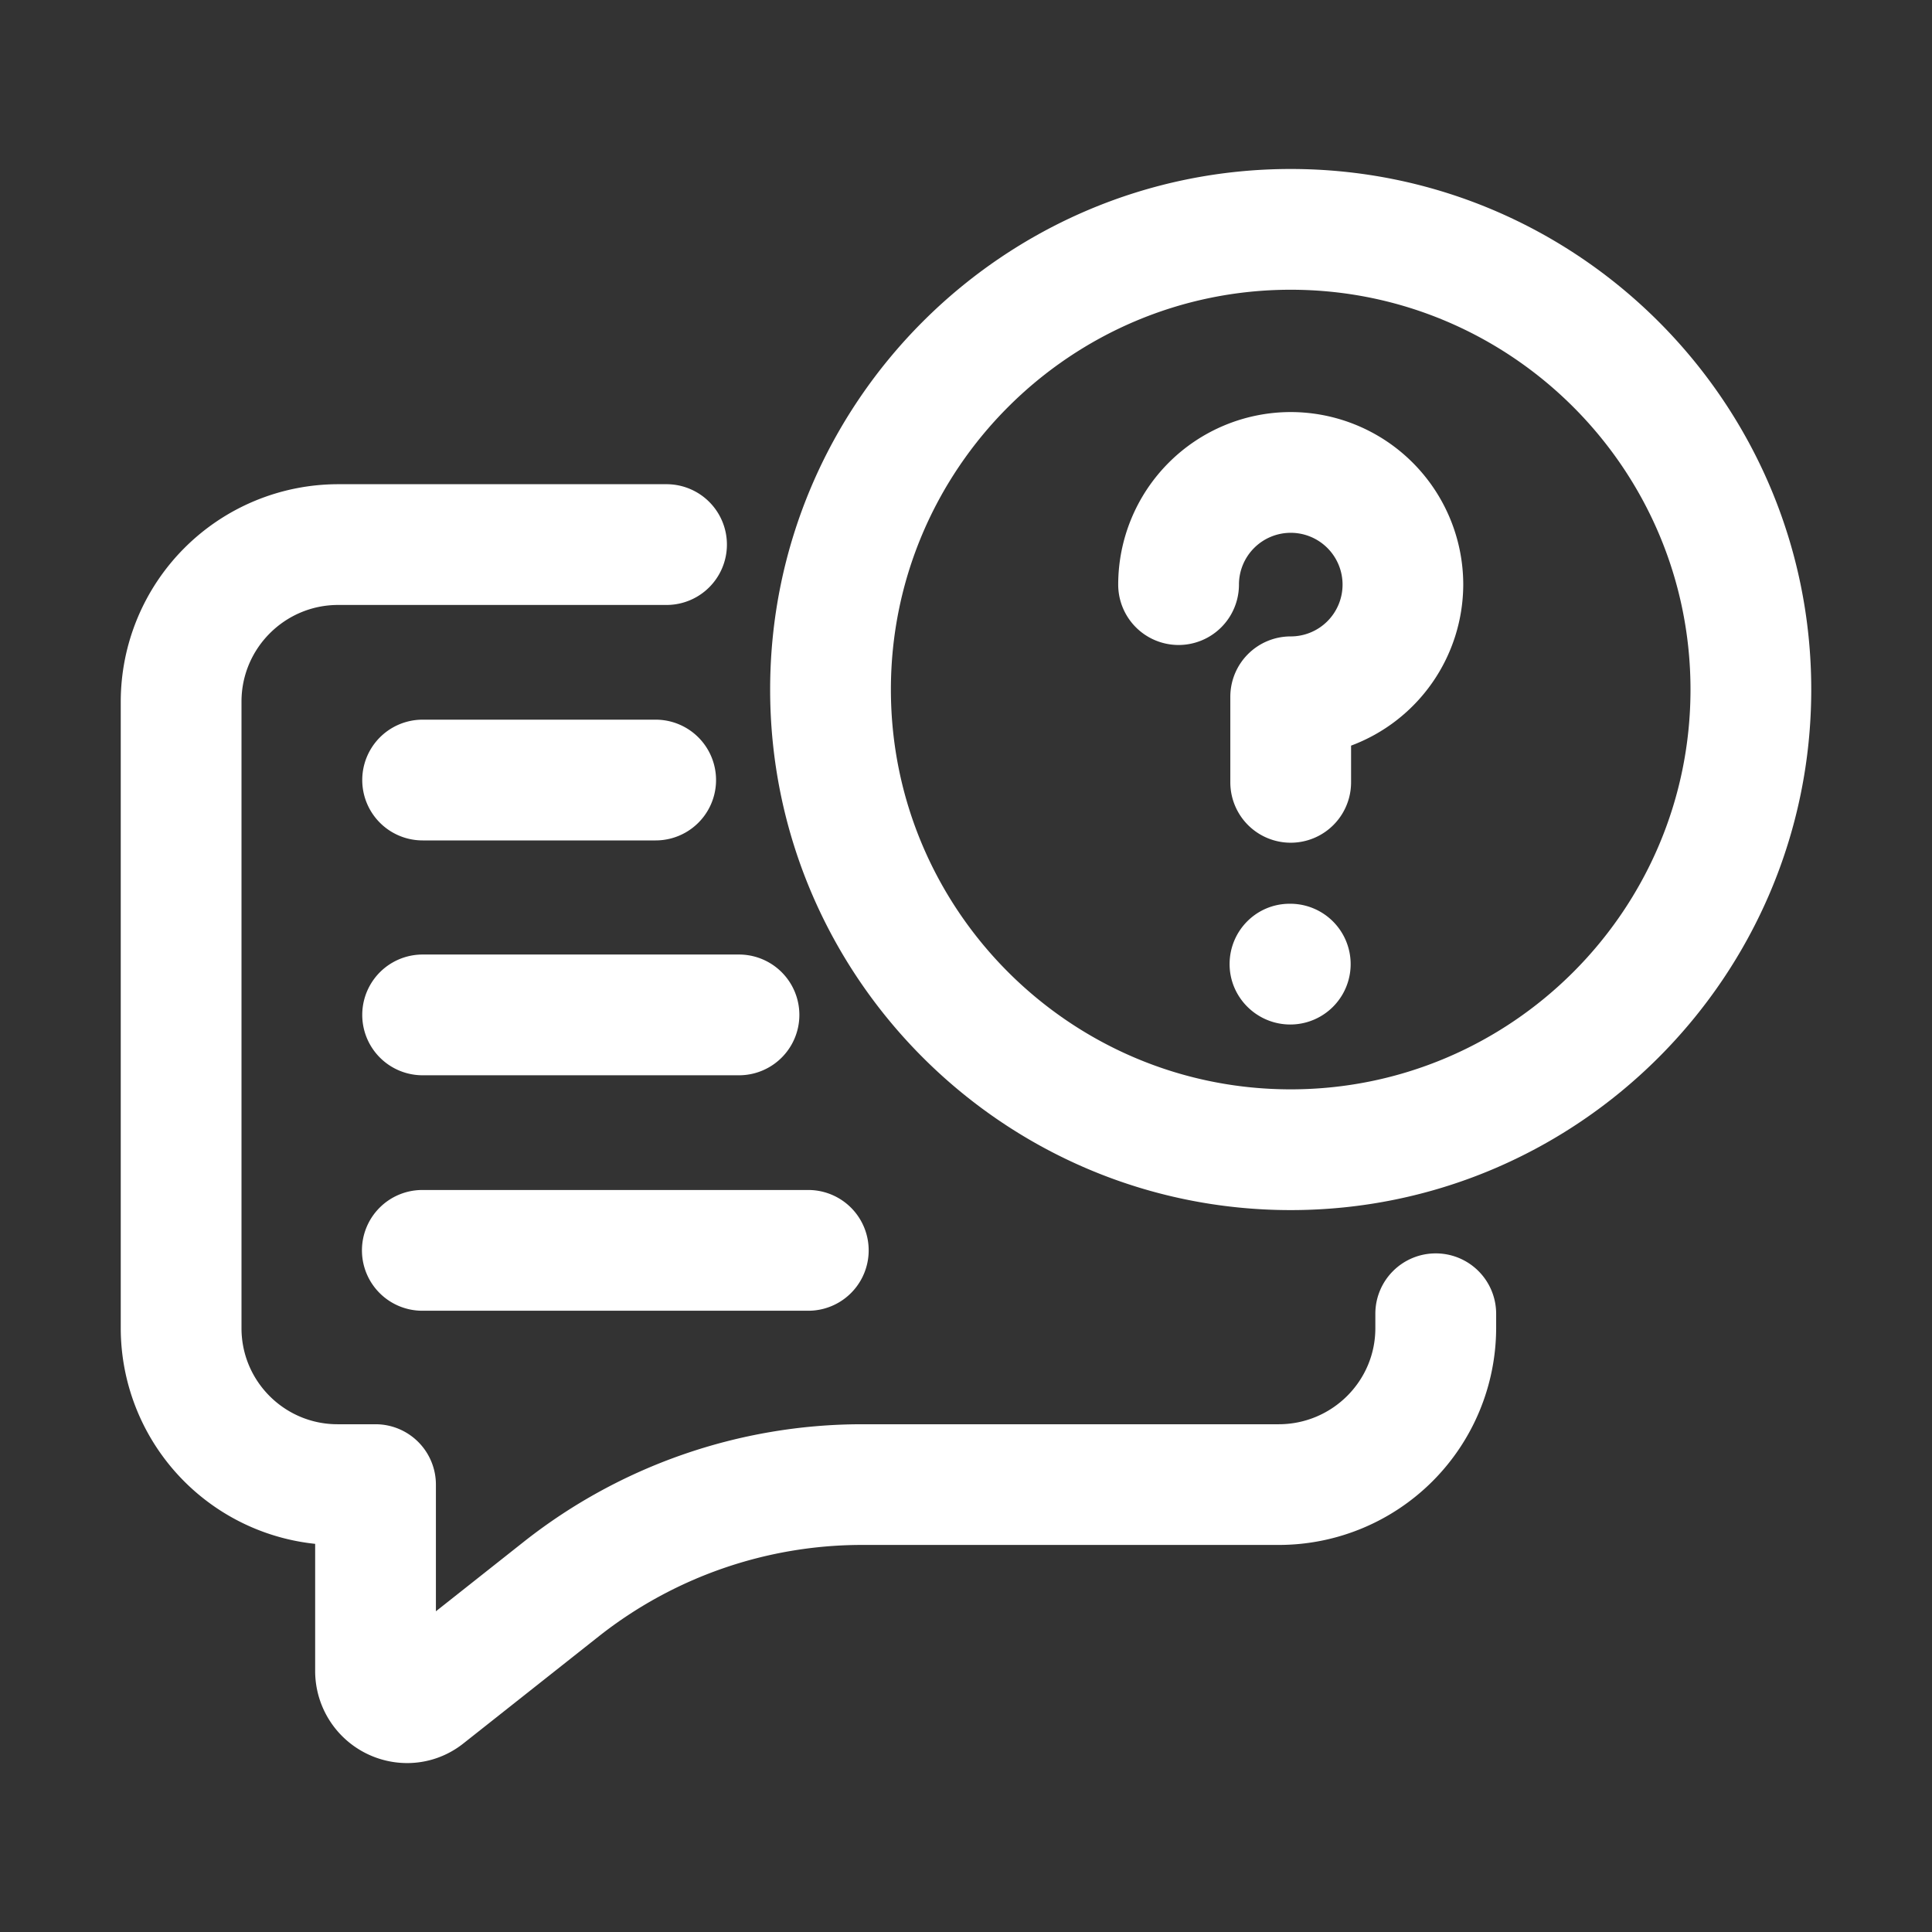
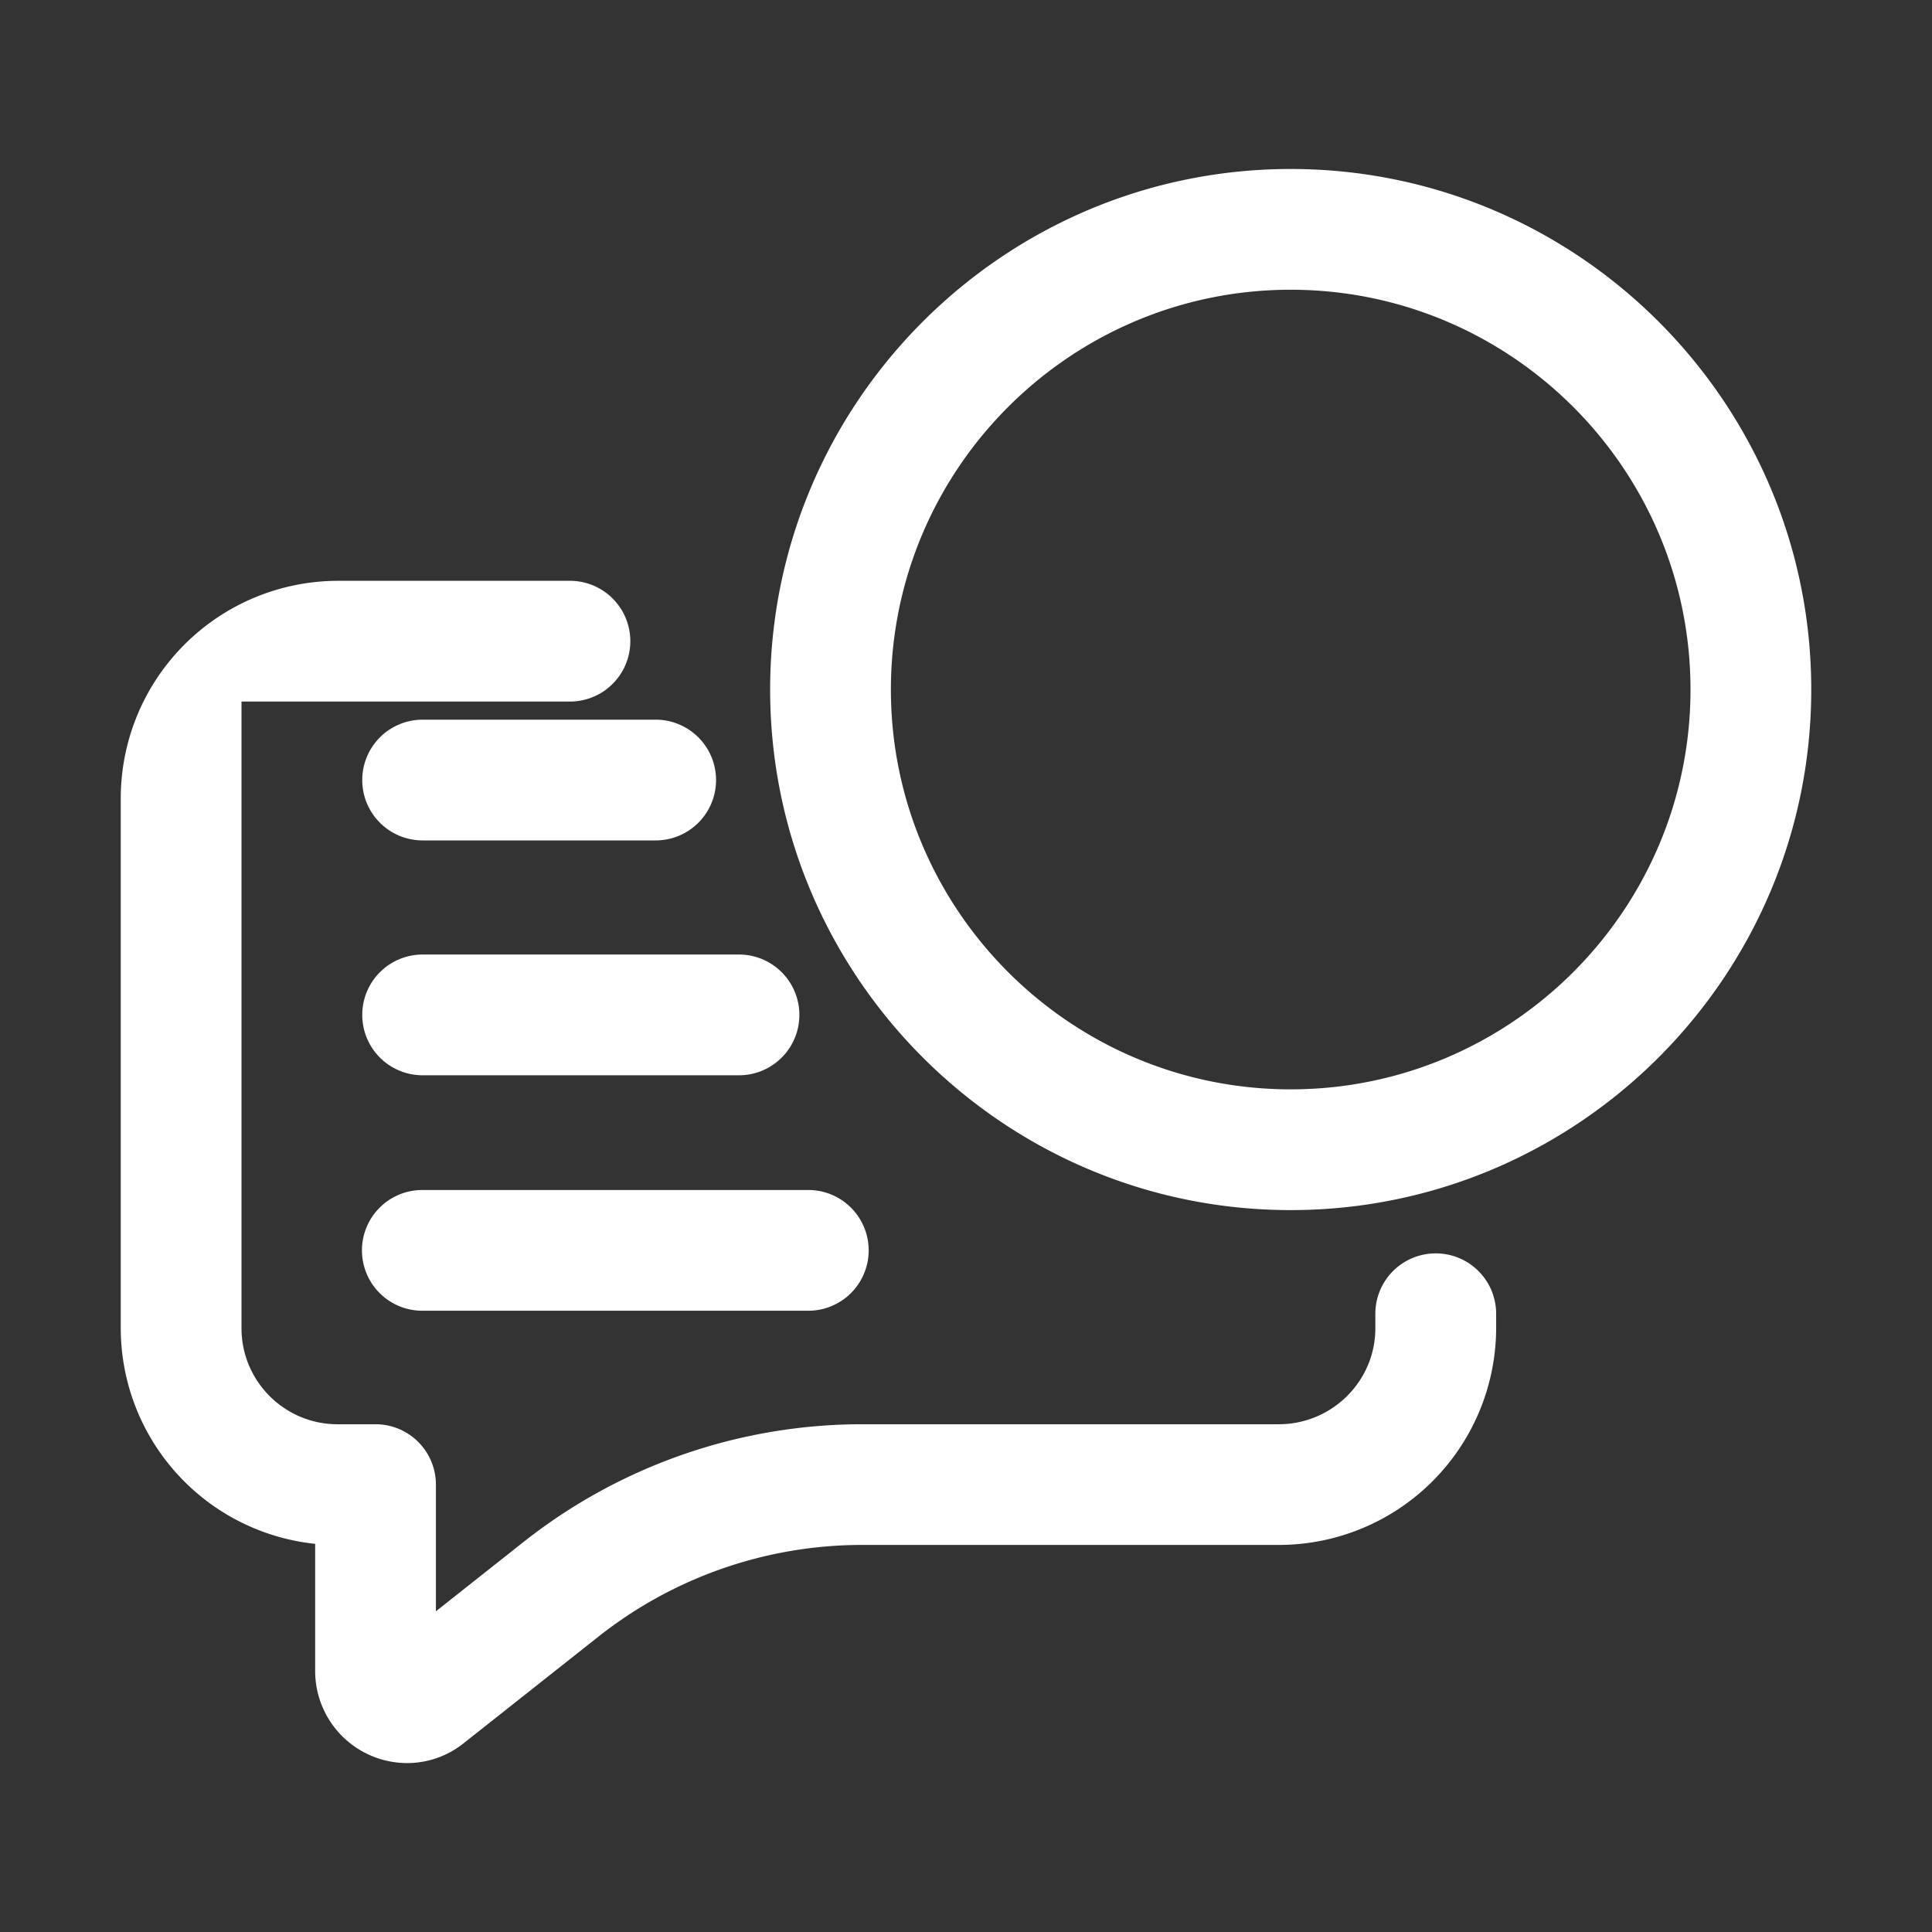
<svg xmlns="http://www.w3.org/2000/svg" width="512" height="512" x="0" y="0" viewBox="0 0 32 32" style="enable-background:new 0 0 512 512" xml:space="preserve" class="">
  <rect x="0" y="0" width="32" height="32" fill="#333333" stroke="none" />
  <g>
-     <path d="M23.78 20.76a1 1 0 0 0-1 1V22c0 .877-.718 1.59-1.601 1.59h-6.92a9.048 9.048 0 0 0-5.57 1.936L7.22 26.688V24.59a1 1 0 0 0-1-1h-.63C4.713 23.59 4 22.877 4 22V11.62c0-.882.718-1.6 1.6-1.6h5.44a1 1 0 0 0 0-2H5.6a3.604 3.604 0 0 0-3.6 3.6V22a3.595 3.595 0 0 0 3.22 3.571v2.108a1.525 1.525 0 0 0 1.524 1.523c.333 0 .663-.111.936-.329l2.248-1.778a7.038 7.038 0 0 1 4.332-1.506h6.92a3.6 3.6 0 0 0 3.601-3.59v-.24a1 1 0 0 0-1.001-.999z" fill="#ffffff" opacity="1" data-original="#000000" class="" />
+     <path d="M23.78 20.76a1 1 0 0 0-1 1V22c0 .877-.718 1.59-1.601 1.59h-6.92a9.048 9.048 0 0 0-5.57 1.936L7.22 26.688V24.59a1 1 0 0 0-1-1h-.63C4.713 23.59 4 22.877 4 22V11.62h5.44a1 1 0 0 0 0-2H5.6a3.604 3.604 0 0 0-3.6 3.6V22a3.595 3.595 0 0 0 3.22 3.571v2.108a1.525 1.525 0 0 0 1.524 1.523c.333 0 .663-.111.936-.329l2.248-1.778a7.038 7.038 0 0 1 4.332-1.506h6.92a3.6 3.6 0 0 0 3.601-3.59v-.24a1 1 0 0 0-1.001-.999z" fill="#ffffff" opacity="1" data-original="#000000" class="" />
    <path d="M12.24 15.81H7a1 1 0 0 0 0 2h5.24a1 1 0 0 0 0-2zM7 13.92h3.86a1 1 0 0 0 0-2H7a1 1 0 0 0 0 2zM5.995 20.71a1 1 0 0 0 1 1h6.393a1 1 0 1 0 0-2H6.995a1 1 0 0 0-1 1zM21.378 2.799c-4.754 0-8.622 3.868-8.622 8.622s3.868 8.622 8.622 8.622S30 16.175 30 11.421s-3.868-8.622-8.622-8.622zm-6.622 8.622c0-3.651 2.97-6.622 6.622-6.622S28 7.77 28 11.421s-2.971 6.622-6.622 6.622-6.622-2.971-6.622-6.622z" fill="#ffffff" opacity="1" data-original="#000000" class="" />
-     <path d="M21.371 14.969h-.01c-.552 0-.995.448-.995 1s.453 1 1.005 1a1 1 0 1 0 0-2zM21.378 6.825a2.86 2.86 0 0 0-2.857 2.858 1 1 0 1 0 2 0 .858.858 0 1 1 .857.858 1 1 0 0 0-1 1v1.417a1 1 0 1 0 2 0v-.608a2.855 2.855 0 0 0 1.858-2.668 2.86 2.86 0 0 0-2.858-2.857z" fill="#ffffff" opacity="1" data-original="#000000" class="" />
  </g>
</svg>